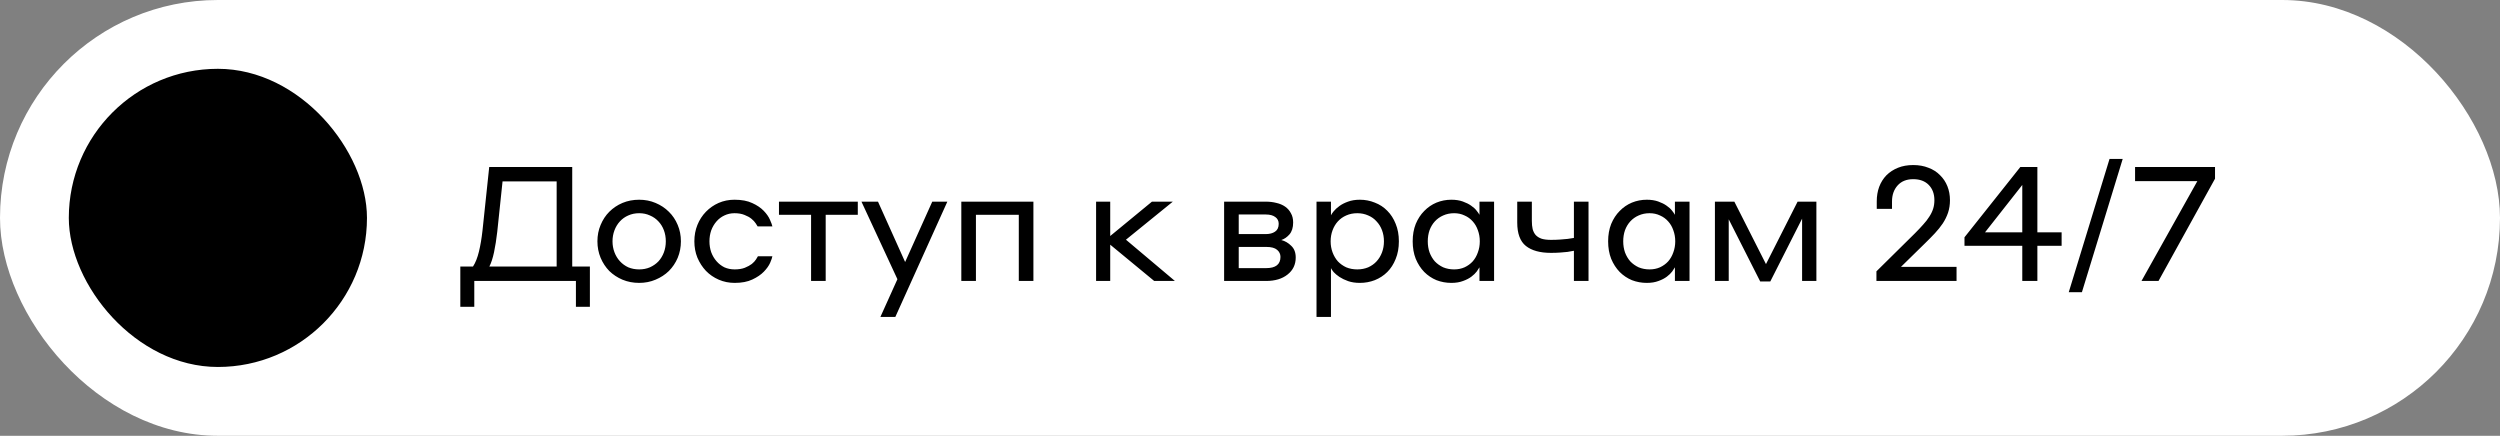
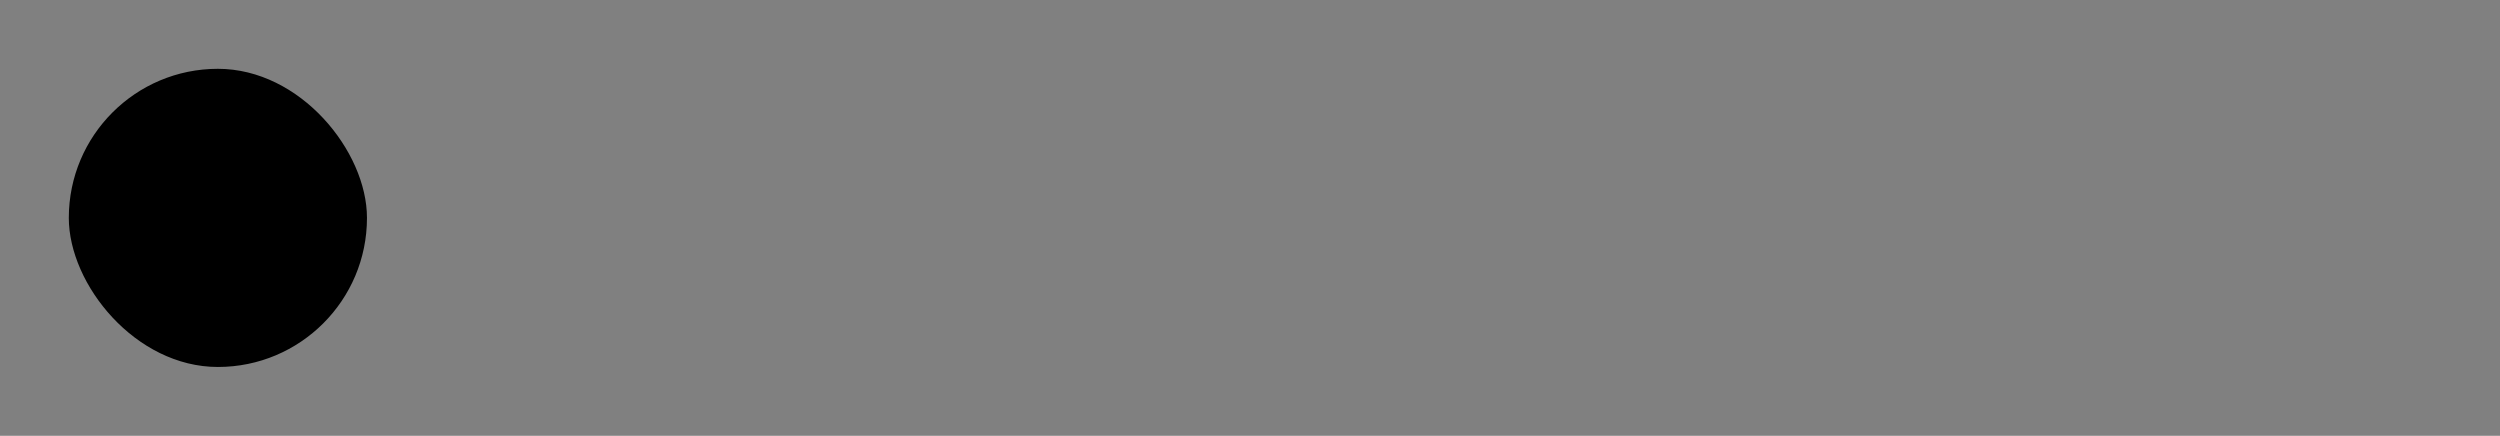
<svg xmlns="http://www.w3.org/2000/svg" width="218" height="38" viewBox="0 0 218 38" fill="none">
  <rect x="0" y="0" width="218" height="38" fill="#808080" stroke="none" />
-   <rect width="218" height="38" rx="19" fill="white" style="fill:white;fill-opacity:1;" />
  <rect x="6" y="6" width="26" height="26" rx="13" fill="#FF7377" style="fill:#FF7377;fill:color(display-p3 1 0.451 0.467);fill-opacity:1;" />
  <path fill-rule="evenodd" clip-rule="evenodd" d="M27.333 19C27.333 23.602 23.602 27.333 19 27.333C14.398 27.333 10.667 23.602 10.667 19C10.667 14.398 14.398 10.667 19 10.667C23.602 10.667 27.333 14.398 27.333 19ZM19.833 14H18.583L17.75 18.583L19.417 20.25L24.005 19.417L24 18.167L19.833 18.167V14Z" fill="#EDEBCC" style="fill:#EDEBCC;fill:color(display-p3 0.929 0.922 0.8);fill-opacity:1;" />
-   <path d="M48.54 15.82H43.822L43.36 20.216C43.285 20.869 43.192 21.462 43.08 21.994C42.968 22.517 42.833 22.932 42.674 23.24H48.54V15.82ZM49.898 14.56V23.24H51.438V26.754H50.22V24.5H41.358V26.754H40.14V23.24H41.246C41.461 22.913 41.633 22.479 41.764 21.938C41.895 21.397 41.997 20.79 42.072 20.118L42.66 14.56H49.898ZM55.735 17.416C56.248 17.416 56.724 17.509 57.163 17.696C57.611 17.883 57.998 18.139 58.325 18.466C58.651 18.783 58.908 19.166 59.095 19.614C59.282 20.053 59.375 20.529 59.375 21.042C59.375 21.555 59.282 22.036 59.095 22.484C58.908 22.923 58.651 23.305 58.325 23.632C57.998 23.949 57.611 24.201 57.163 24.388C56.724 24.575 56.248 24.668 55.735 24.668C55.212 24.668 54.727 24.575 54.279 24.388C53.84 24.201 53.458 23.949 53.131 23.632C52.813 23.305 52.562 22.923 52.375 22.484C52.188 22.036 52.095 21.555 52.095 21.042C52.095 20.529 52.188 20.053 52.375 19.614C52.562 19.166 52.813 18.783 53.131 18.466C53.458 18.139 53.84 17.883 54.279 17.696C54.727 17.509 55.212 17.416 55.735 17.416ZM55.735 23.492C56.08 23.492 56.393 23.431 56.673 23.31C56.962 23.179 57.209 23.007 57.415 22.792C57.62 22.568 57.779 22.307 57.891 22.008C58.003 21.709 58.059 21.387 58.059 21.042C58.059 20.697 58.003 20.375 57.891 20.076C57.779 19.777 57.62 19.521 57.415 19.306C57.209 19.082 56.962 18.909 56.673 18.788C56.393 18.657 56.08 18.592 55.735 18.592C55.389 18.592 55.072 18.657 54.783 18.788C54.503 18.909 54.26 19.082 54.055 19.306C53.849 19.53 53.691 19.791 53.579 20.09C53.467 20.389 53.411 20.706 53.411 21.042C53.411 21.378 53.467 21.695 53.579 21.994C53.691 22.293 53.849 22.554 54.055 22.778C54.26 23.002 54.503 23.179 54.783 23.31C55.072 23.431 55.389 23.492 55.735 23.492ZM66.064 19.74C66.036 19.684 65.98 19.595 65.896 19.474C65.812 19.343 65.691 19.213 65.532 19.082C65.373 18.951 65.172 18.839 64.93 18.746C64.687 18.643 64.393 18.592 64.048 18.592C63.73 18.592 63.437 18.657 63.166 18.788C62.904 18.909 62.676 19.082 62.48 19.306C62.284 19.53 62.13 19.791 62.018 20.09C61.915 20.389 61.864 20.706 61.864 21.042C61.864 21.378 61.915 21.695 62.018 21.994C62.13 22.293 62.284 22.554 62.48 22.778C62.676 23.002 62.904 23.179 63.166 23.31C63.437 23.431 63.735 23.492 64.062 23.492C64.407 23.492 64.701 23.445 64.944 23.352C65.196 23.249 65.401 23.137 65.56 23.016C65.719 22.885 65.84 22.755 65.924 22.624C66.008 22.493 66.064 22.4 66.092 22.344H67.352C67.333 22.465 67.268 22.657 67.156 22.918C67.044 23.17 66.862 23.427 66.61 23.688C66.358 23.949 66.022 24.178 65.602 24.374C65.191 24.57 64.678 24.668 64.062 24.668C63.567 24.668 63.105 24.575 62.676 24.388C62.246 24.201 61.873 23.945 61.556 23.618C61.248 23.291 61.001 22.909 60.814 22.47C60.636 22.031 60.548 21.555 60.548 21.042C60.548 20.529 60.636 20.053 60.814 19.614C60.991 19.175 61.239 18.793 61.556 18.466C61.873 18.139 62.242 17.883 62.662 17.696C63.091 17.509 63.553 17.416 64.048 17.416C64.673 17.416 65.191 17.514 65.602 17.71C66.013 17.897 66.344 18.121 66.596 18.382C66.848 18.643 67.03 18.905 67.142 19.166C67.254 19.418 67.324 19.609 67.352 19.74H66.064ZM70.726 18.732H67.926V17.584H74.8V18.732H72V24.5H70.726V18.732ZM78.073 27.636H76.771L78.255 24.346L75.119 17.584H76.561L78.927 22.848L81.293 17.584H82.609L78.073 27.636ZM83.827 17.584H90.113V24.5H88.839V18.732H85.101V24.5H83.827V17.584ZM95.579 17.584H96.811V20.58L100.45 17.584H102.27L98.183 20.902L102.452 24.5H100.646L96.811 21.336V24.5H95.579V17.584ZM106.743 17.584H110.383C110.71 17.584 111.018 17.621 111.307 17.696C111.596 17.761 111.848 17.869 112.063 18.018C112.278 18.167 112.446 18.359 112.567 18.592C112.698 18.816 112.763 19.087 112.763 19.404C112.763 19.843 112.656 20.188 112.441 20.44C112.226 20.683 111.988 20.846 111.727 20.93C112.054 21.014 112.343 21.182 112.595 21.434C112.856 21.677 112.987 22.017 112.987 22.456C112.987 23.072 112.749 23.567 112.273 23.94C111.806 24.313 111.181 24.5 110.397 24.5H106.743V17.584ZM108.017 18.704V20.412H110.383C110.71 20.412 110.976 20.342 111.181 20.202C111.396 20.062 111.503 19.833 111.503 19.516C111.503 19.264 111.405 19.068 111.209 18.928C111.013 18.779 110.738 18.704 110.383 18.704H108.017ZM108.017 21.532V23.38H110.411C111.242 23.38 111.657 23.053 111.657 22.4C111.657 22.157 111.559 21.952 111.363 21.784C111.167 21.616 110.854 21.532 110.425 21.532H108.017ZM116.06 27.636H114.8V17.584H116.06V18.774C116.097 18.69 116.176 18.573 116.298 18.424C116.428 18.265 116.596 18.111 116.802 17.962C117.007 17.813 117.254 17.687 117.544 17.584C117.842 17.472 118.188 17.416 118.58 17.416C119.037 17.416 119.471 17.5 119.882 17.668C120.302 17.827 120.666 18.065 120.974 18.382C121.282 18.69 121.524 19.068 121.702 19.516C121.888 19.964 121.982 20.473 121.982 21.042C121.982 21.621 121.888 22.134 121.702 22.582C121.524 23.03 121.282 23.408 120.974 23.716C120.666 24.024 120.302 24.262 119.882 24.43C119.471 24.589 119.037 24.668 118.58 24.668C118.197 24.668 117.856 24.617 117.558 24.514C117.268 24.411 117.016 24.29 116.802 24.15C116.596 24.01 116.428 23.87 116.298 23.73C116.176 23.581 116.097 23.464 116.06 23.38V27.636ZM116.032 21.042C116.032 21.387 116.088 21.709 116.2 22.008C116.312 22.307 116.466 22.568 116.662 22.792C116.867 23.007 117.11 23.179 117.39 23.31C117.679 23.431 118.001 23.492 118.356 23.492C118.701 23.492 119.018 23.431 119.308 23.31C119.597 23.179 119.84 23.007 120.036 22.792C120.241 22.568 120.4 22.307 120.512 22.008C120.624 21.709 120.68 21.387 120.68 21.042C120.68 20.697 120.624 20.375 120.512 20.076C120.4 19.777 120.241 19.521 120.036 19.306C119.84 19.082 119.597 18.909 119.308 18.788C119.018 18.657 118.701 18.592 118.356 18.592C118.001 18.592 117.679 18.657 117.39 18.788C117.11 18.909 116.867 19.082 116.662 19.306C116.466 19.521 116.312 19.777 116.2 20.076C116.088 20.375 116.032 20.697 116.032 21.042ZM129.01 23.31C128.963 23.394 128.884 23.515 128.772 23.674C128.66 23.823 128.506 23.973 128.31 24.122C128.114 24.271 127.871 24.397 127.582 24.5C127.293 24.612 126.952 24.668 126.56 24.668C126.103 24.668 125.669 24.589 125.258 24.43C124.857 24.262 124.502 24.024 124.194 23.716C123.886 23.399 123.639 23.016 123.452 22.568C123.275 22.12 123.186 21.611 123.186 21.042C123.186 20.482 123.275 19.978 123.452 19.53C123.639 19.082 123.886 18.704 124.194 18.396C124.502 18.079 124.857 17.836 125.258 17.668C125.669 17.5 126.103 17.416 126.56 17.416C126.933 17.416 127.265 17.467 127.554 17.57C127.843 17.673 128.086 17.794 128.282 17.934C128.487 18.074 128.646 18.219 128.758 18.368C128.879 18.517 128.963 18.639 129.01 18.732V17.584H130.284V24.5H129.01V23.31ZM129.038 21.042C129.038 20.697 128.982 20.375 128.87 20.076C128.767 19.777 128.618 19.521 128.422 19.306C128.226 19.082 127.988 18.909 127.708 18.788C127.437 18.657 127.134 18.592 126.798 18.592C126.453 18.592 126.135 18.657 125.846 18.788C125.566 18.909 125.323 19.082 125.118 19.306C124.922 19.521 124.768 19.777 124.656 20.076C124.553 20.375 124.502 20.697 124.502 21.042C124.502 21.387 124.553 21.709 124.656 22.008C124.768 22.307 124.922 22.568 125.118 22.792C125.323 23.007 125.566 23.179 125.846 23.31C126.135 23.431 126.453 23.492 126.798 23.492C127.134 23.492 127.437 23.431 127.708 23.31C127.988 23.179 128.226 23.007 128.422 22.792C128.618 22.568 128.767 22.307 128.87 22.008C128.982 21.709 129.038 21.387 129.038 21.042ZM137.245 21.868C137.077 21.905 136.89 21.938 136.685 21.966C136.507 21.985 136.297 22.003 136.055 22.022C135.812 22.041 135.541 22.05 135.243 22.05C134.291 22.05 133.563 21.849 133.059 21.448C132.555 21.047 132.303 20.365 132.303 19.404V17.584H133.577V19.264C133.577 19.535 133.6 19.773 133.647 19.978C133.703 20.183 133.791 20.356 133.913 20.496C134.043 20.636 134.216 20.743 134.431 20.818C134.645 20.883 134.916 20.916 135.243 20.916C135.541 20.916 135.812 20.907 136.055 20.888C136.307 20.869 136.521 20.851 136.699 20.832C136.904 20.804 137.086 20.776 137.245 20.748V17.584H138.519V24.5H137.245V21.868ZM146.053 23.31C146.006 23.394 145.927 23.515 145.815 23.674C145.703 23.823 145.549 23.973 145.353 24.122C145.157 24.271 144.914 24.397 144.625 24.5C144.336 24.612 143.995 24.668 143.603 24.668C143.146 24.668 142.712 24.589 142.301 24.43C141.9 24.262 141.545 24.024 141.237 23.716C140.929 23.399 140.682 23.016 140.495 22.568C140.318 22.12 140.229 21.611 140.229 21.042C140.229 20.482 140.318 19.978 140.495 19.53C140.682 19.082 140.929 18.704 141.237 18.396C141.545 18.079 141.9 17.836 142.301 17.668C142.712 17.5 143.146 17.416 143.603 17.416C143.976 17.416 144.308 17.467 144.597 17.57C144.886 17.673 145.129 17.794 145.325 17.934C145.53 18.074 145.689 18.219 145.801 18.368C145.922 18.517 146.006 18.639 146.053 18.732V17.584H147.327V24.5H146.053V23.31ZM146.081 21.042C146.081 20.697 146.025 20.375 145.913 20.076C145.81 19.777 145.661 19.521 145.465 19.306C145.269 19.082 145.031 18.909 144.751 18.788C144.48 18.657 144.177 18.592 143.841 18.592C143.496 18.592 143.178 18.657 142.889 18.788C142.609 18.909 142.366 19.082 142.161 19.306C141.965 19.521 141.811 19.777 141.699 20.076C141.596 20.375 141.545 20.697 141.545 21.042C141.545 21.387 141.596 21.709 141.699 22.008C141.811 22.307 141.965 22.568 142.161 22.792C142.366 23.007 142.609 23.179 142.889 23.31C143.178 23.431 143.496 23.492 143.841 23.492C144.177 23.492 144.48 23.431 144.751 23.31C145.031 23.179 145.269 23.007 145.465 22.792C145.661 22.568 145.81 22.307 145.913 22.008C146.025 21.709 146.081 21.387 146.081 21.042ZM149.541 17.584H151.235L153.993 23.03L156.751 17.584H158.389V24.5H157.143V19.068L154.371 24.542H153.489L150.745 19.124V24.5H149.541V17.584ZM170.611 24.5H163.625V23.66L166.985 20.342C167.256 20.071 167.494 19.819 167.699 19.586C167.914 19.353 168.091 19.124 168.231 18.9C168.38 18.676 168.492 18.447 168.567 18.214C168.642 17.981 168.679 17.729 168.679 17.458C168.679 16.907 168.516 16.464 168.189 16.128C167.862 15.792 167.41 15.624 166.831 15.624C166.252 15.624 165.8 15.806 165.473 16.17C165.146 16.534 164.983 17.001 164.983 17.57V18.214H163.653V17.556C163.653 17.099 163.723 16.679 163.863 16.296C164.012 15.904 164.222 15.568 164.493 15.288C164.773 15.008 165.109 14.789 165.501 14.63C165.893 14.471 166.336 14.392 166.831 14.392C167.326 14.392 167.769 14.471 168.161 14.63C168.562 14.779 168.898 14.994 169.169 15.274C169.449 15.545 169.664 15.867 169.813 16.24C169.962 16.613 170.037 17.019 170.037 17.458C170.037 17.85 169.981 18.214 169.869 18.55C169.757 18.877 169.603 19.189 169.407 19.488C169.211 19.777 168.982 20.062 168.721 20.342C168.46 20.622 168.175 20.911 167.867 21.21L165.767 23.268H170.611V24.5ZM177.659 21.434V24.5H176.343V21.434H171.303V20.692L176.175 14.56H177.659V20.258H179.773V21.434H177.659ZM176.343 20.258V16.128L173.095 20.258H176.343ZM183.951 13.86H185.099L181.543 25.48H180.395L183.951 13.86ZM188.222 24.5H186.738L191.61 15.792H186.178V14.56H193.15V15.582L188.222 24.5Z" fill="#022028" style="fill:#022028;fill:color(display-p3 0.008 0.126 0.157);fill-opacity:1;" />
</svg>